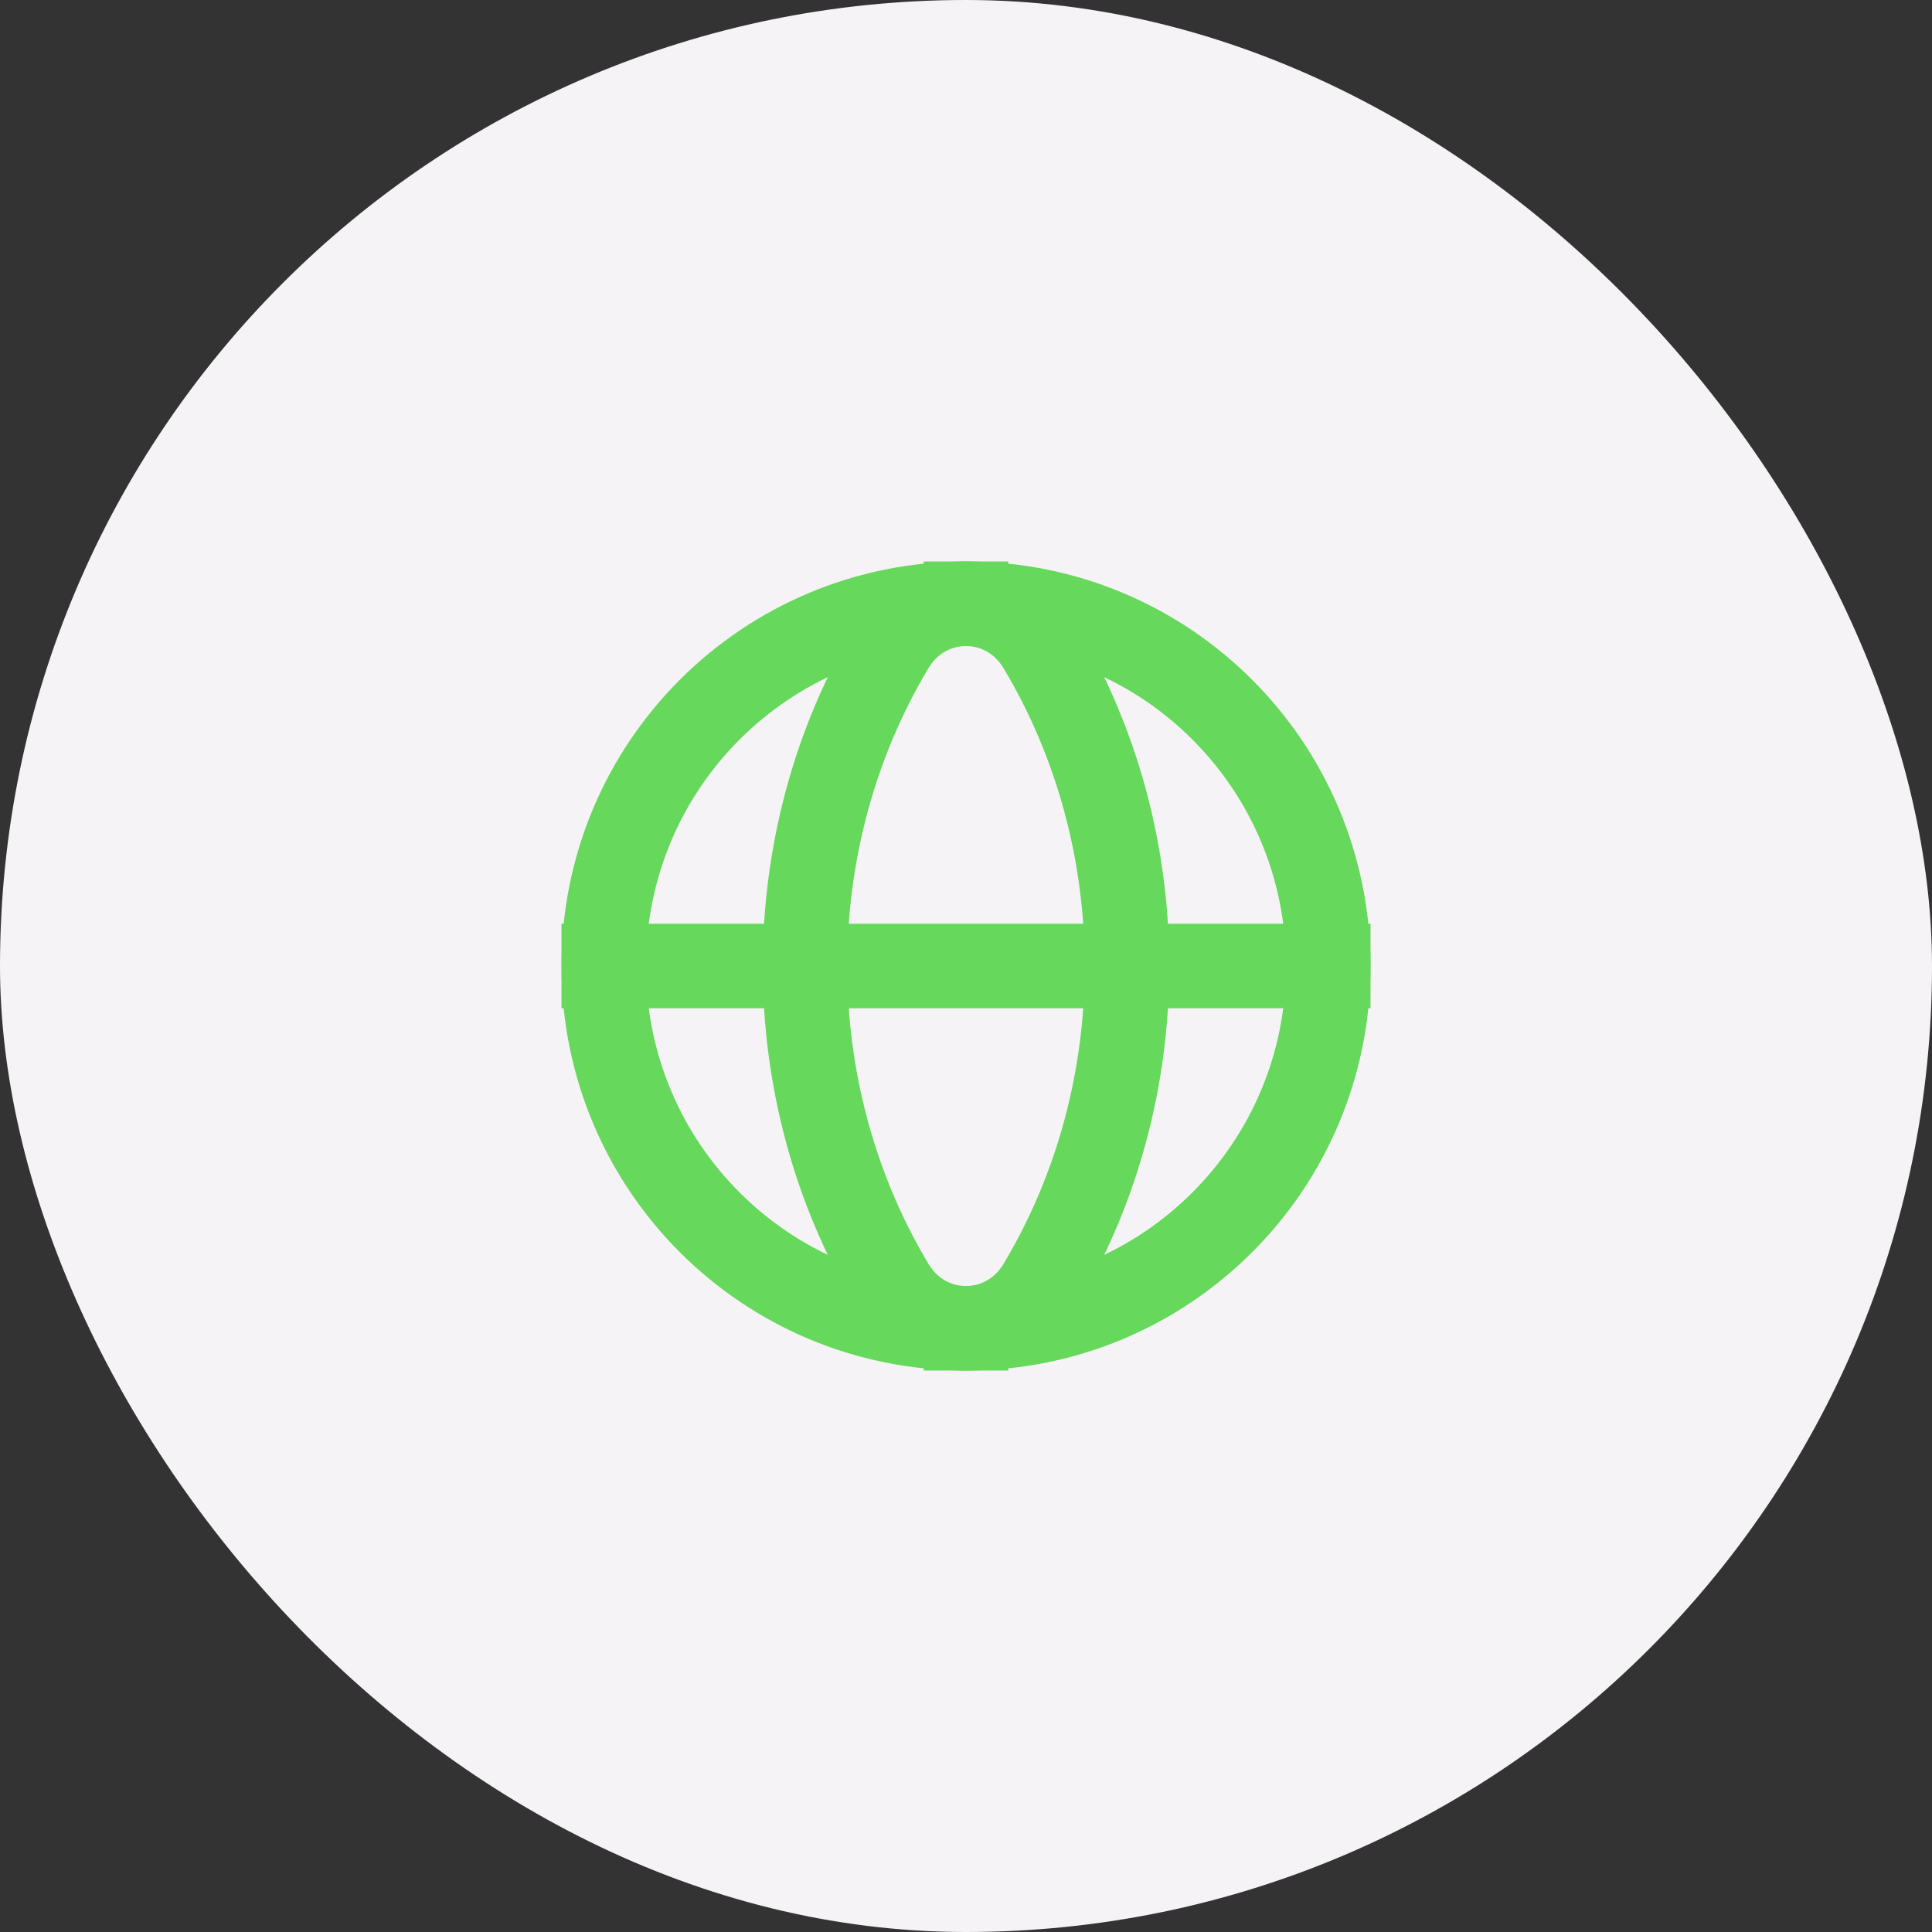
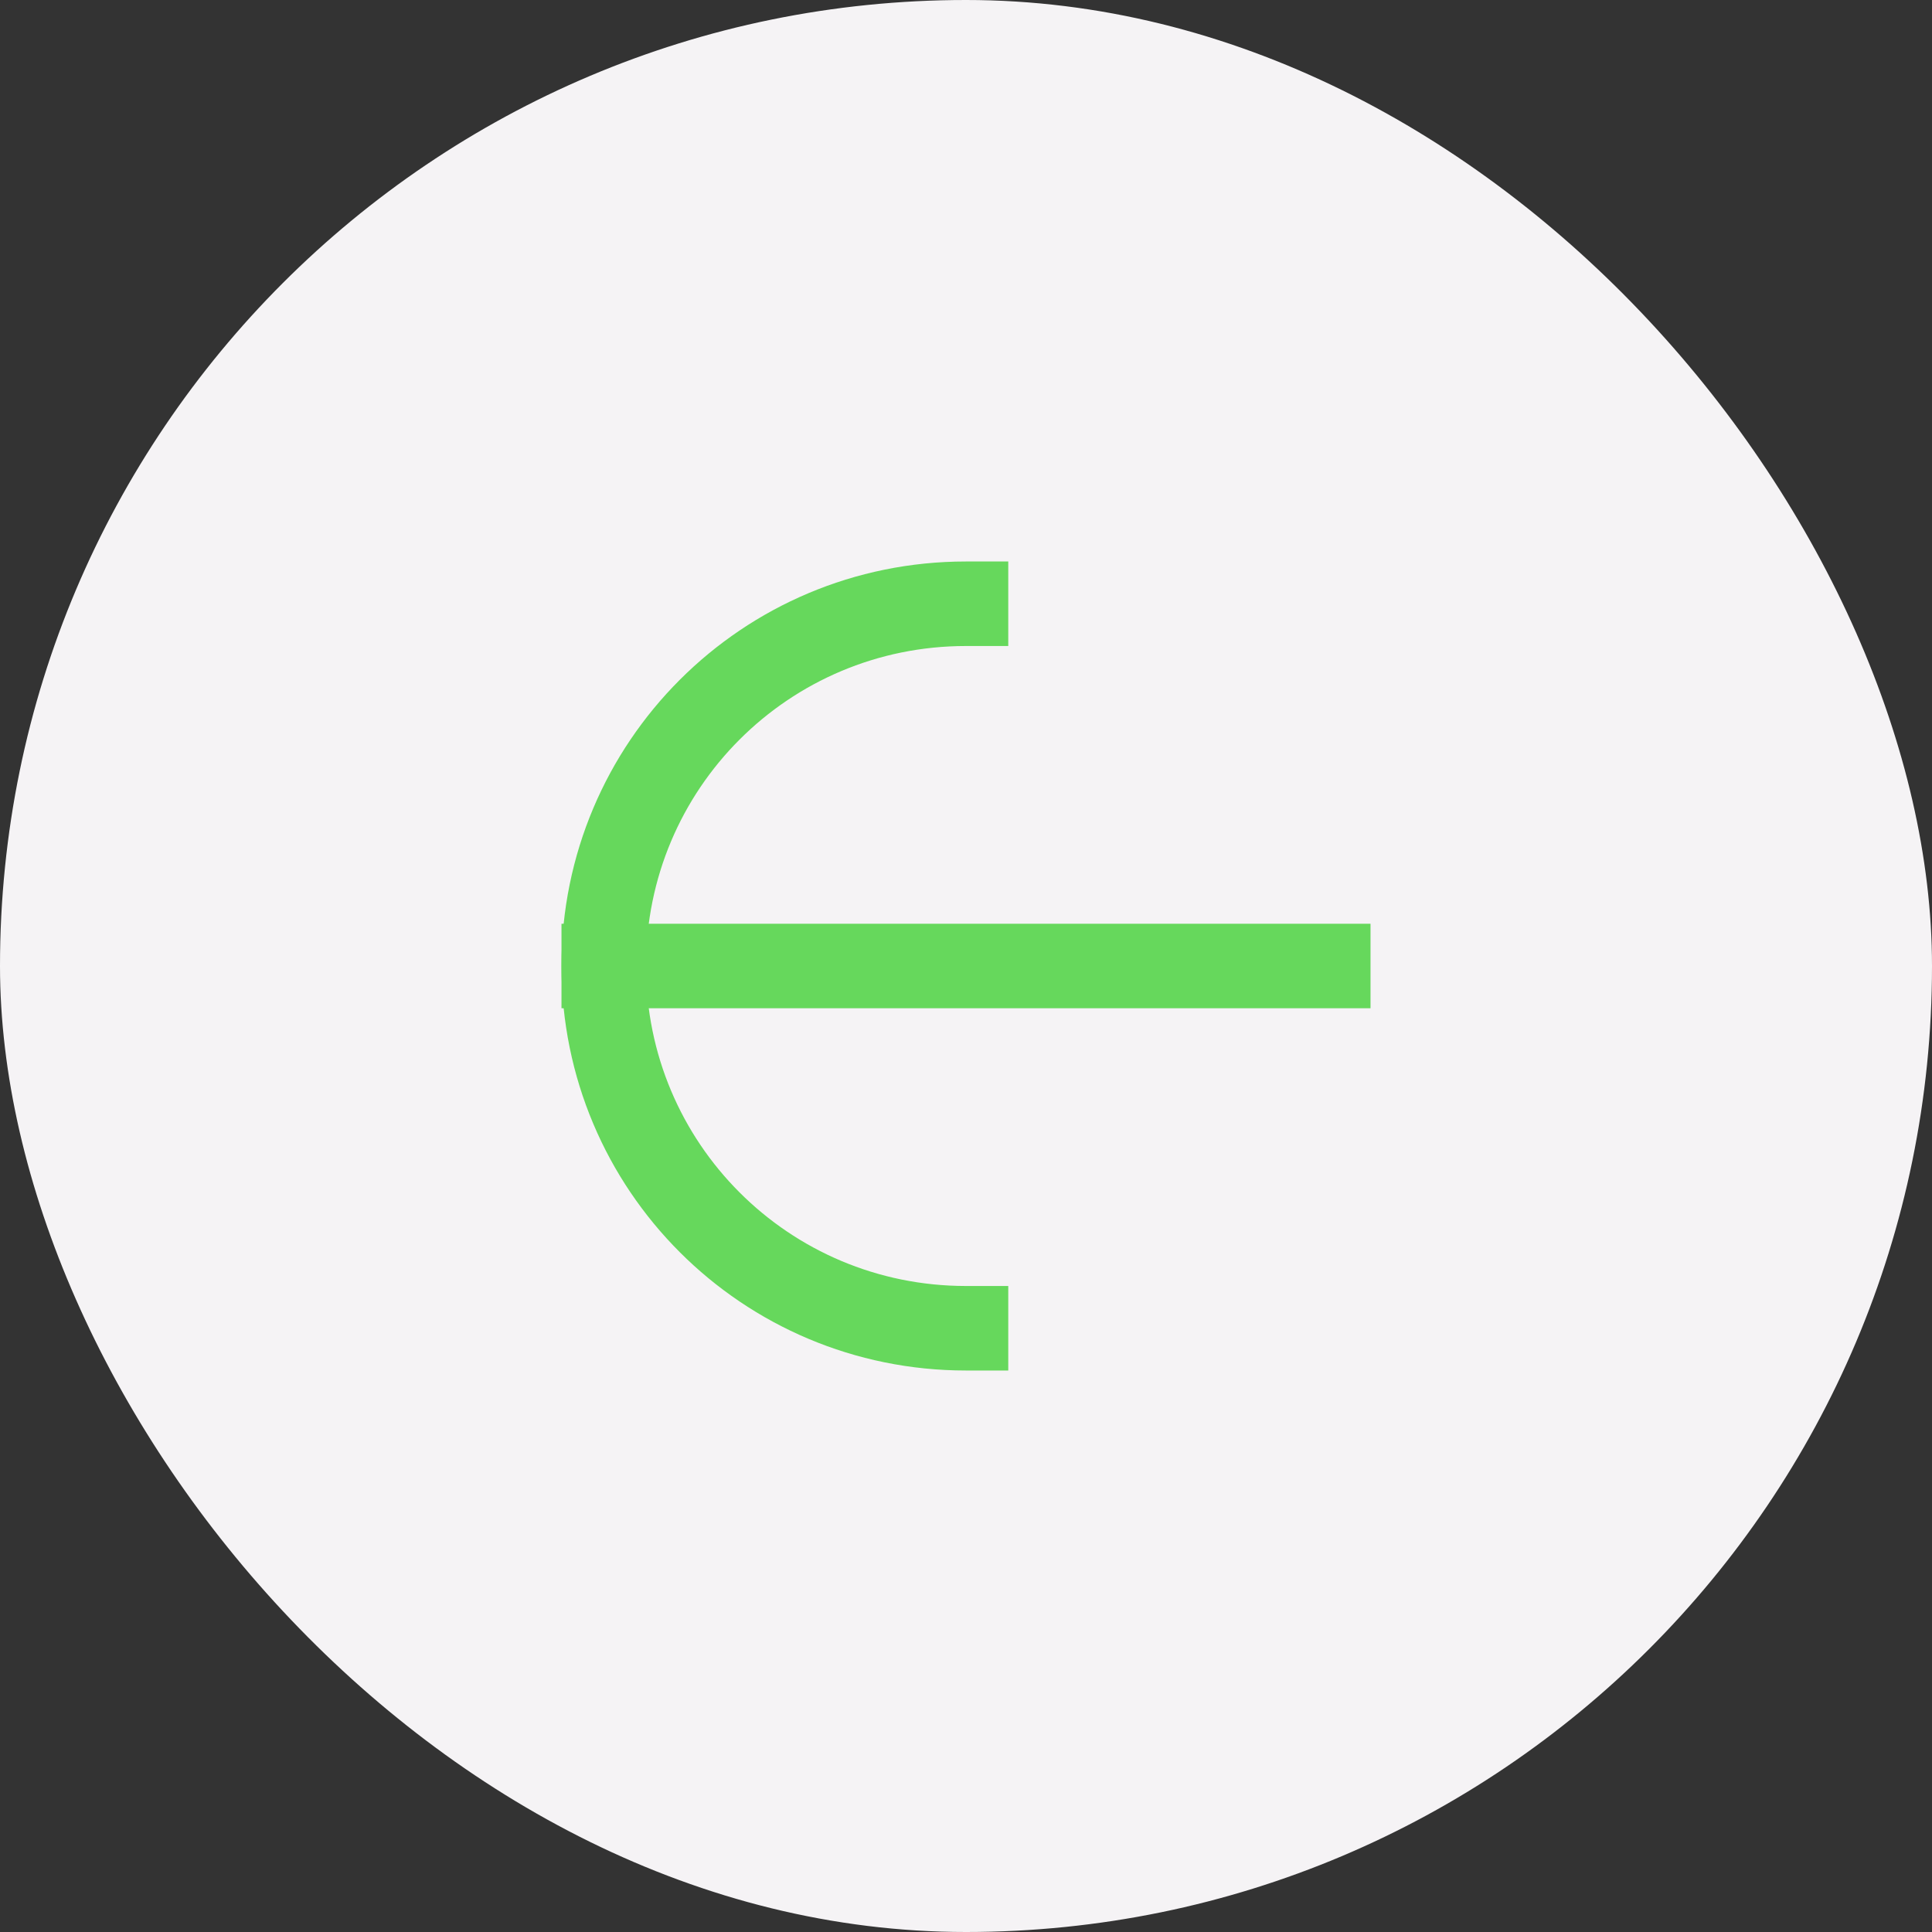
<svg xmlns="http://www.w3.org/2000/svg" width="32" height="32" viewBox="0 0 32 32" fill="none">
  <rect x="0" y="0" width="32" height="32" fill="#333333" stroke="none" />
  <rect width="32" height="32" rx="16" fill="#F5F3F5" />
-   <path d="M16 10C19.321 10 22 12.679 22 16C22 19.321 19.321 22 16 22" stroke="#66D85C" stroke-width="1.4" stroke-linecap="square" stroke-linejoin="round" />
  <path d="M16 22C12.679 22 10 19.321 10 16C10 12.679 12.679 10 16 10" stroke="#66D85C" stroke-width="1.4" stroke-linecap="square" stroke-linejoin="round" />
-   <path d="M14.778 10.707C12.852 13.923 12.852 18.077 14.778 21.294C15.342 22.236 16.658 22.236 17.222 21.294C19.148 18.077 19.148 13.923 17.222 10.707C16.657 9.765 15.342 9.765 14.778 10.707Z" stroke="#66D85C" stroke-width="1.4" stroke-linecap="square" stroke-linejoin="round" />
  <path d="M10 16H22" stroke="#66D85C" stroke-width="1.4" stroke-linecap="square" stroke-linejoin="round" />
</svg>